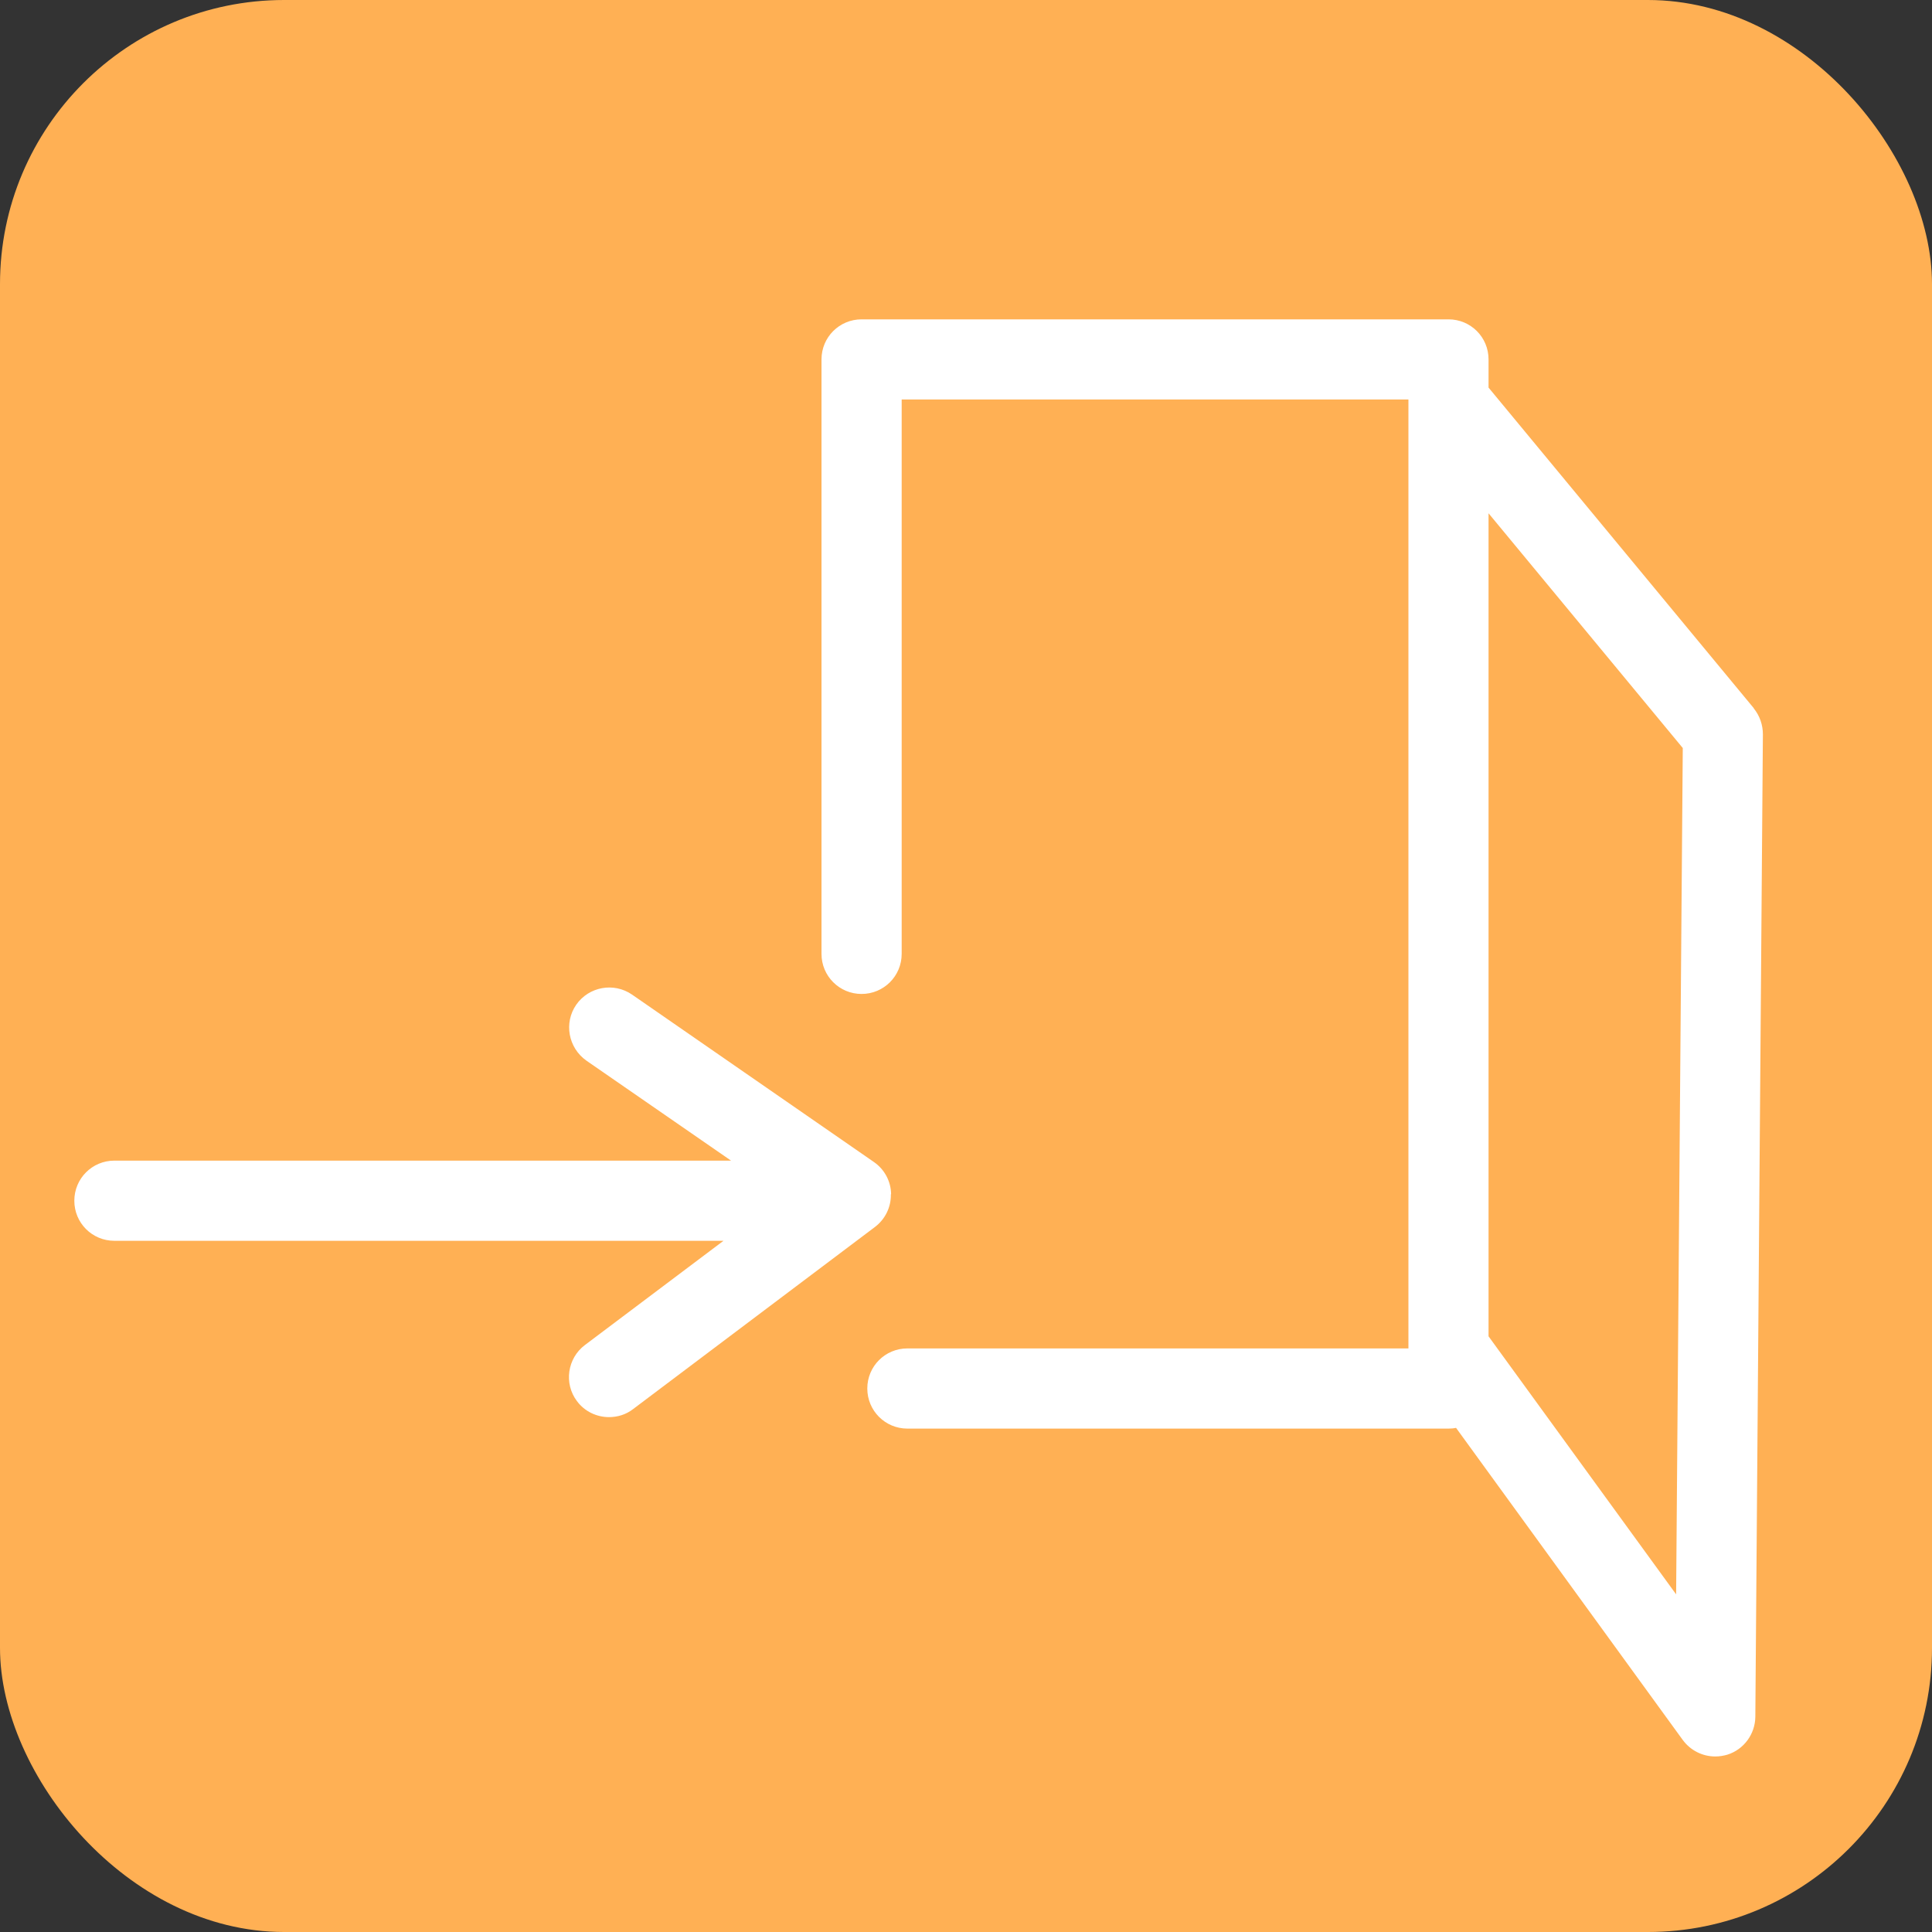
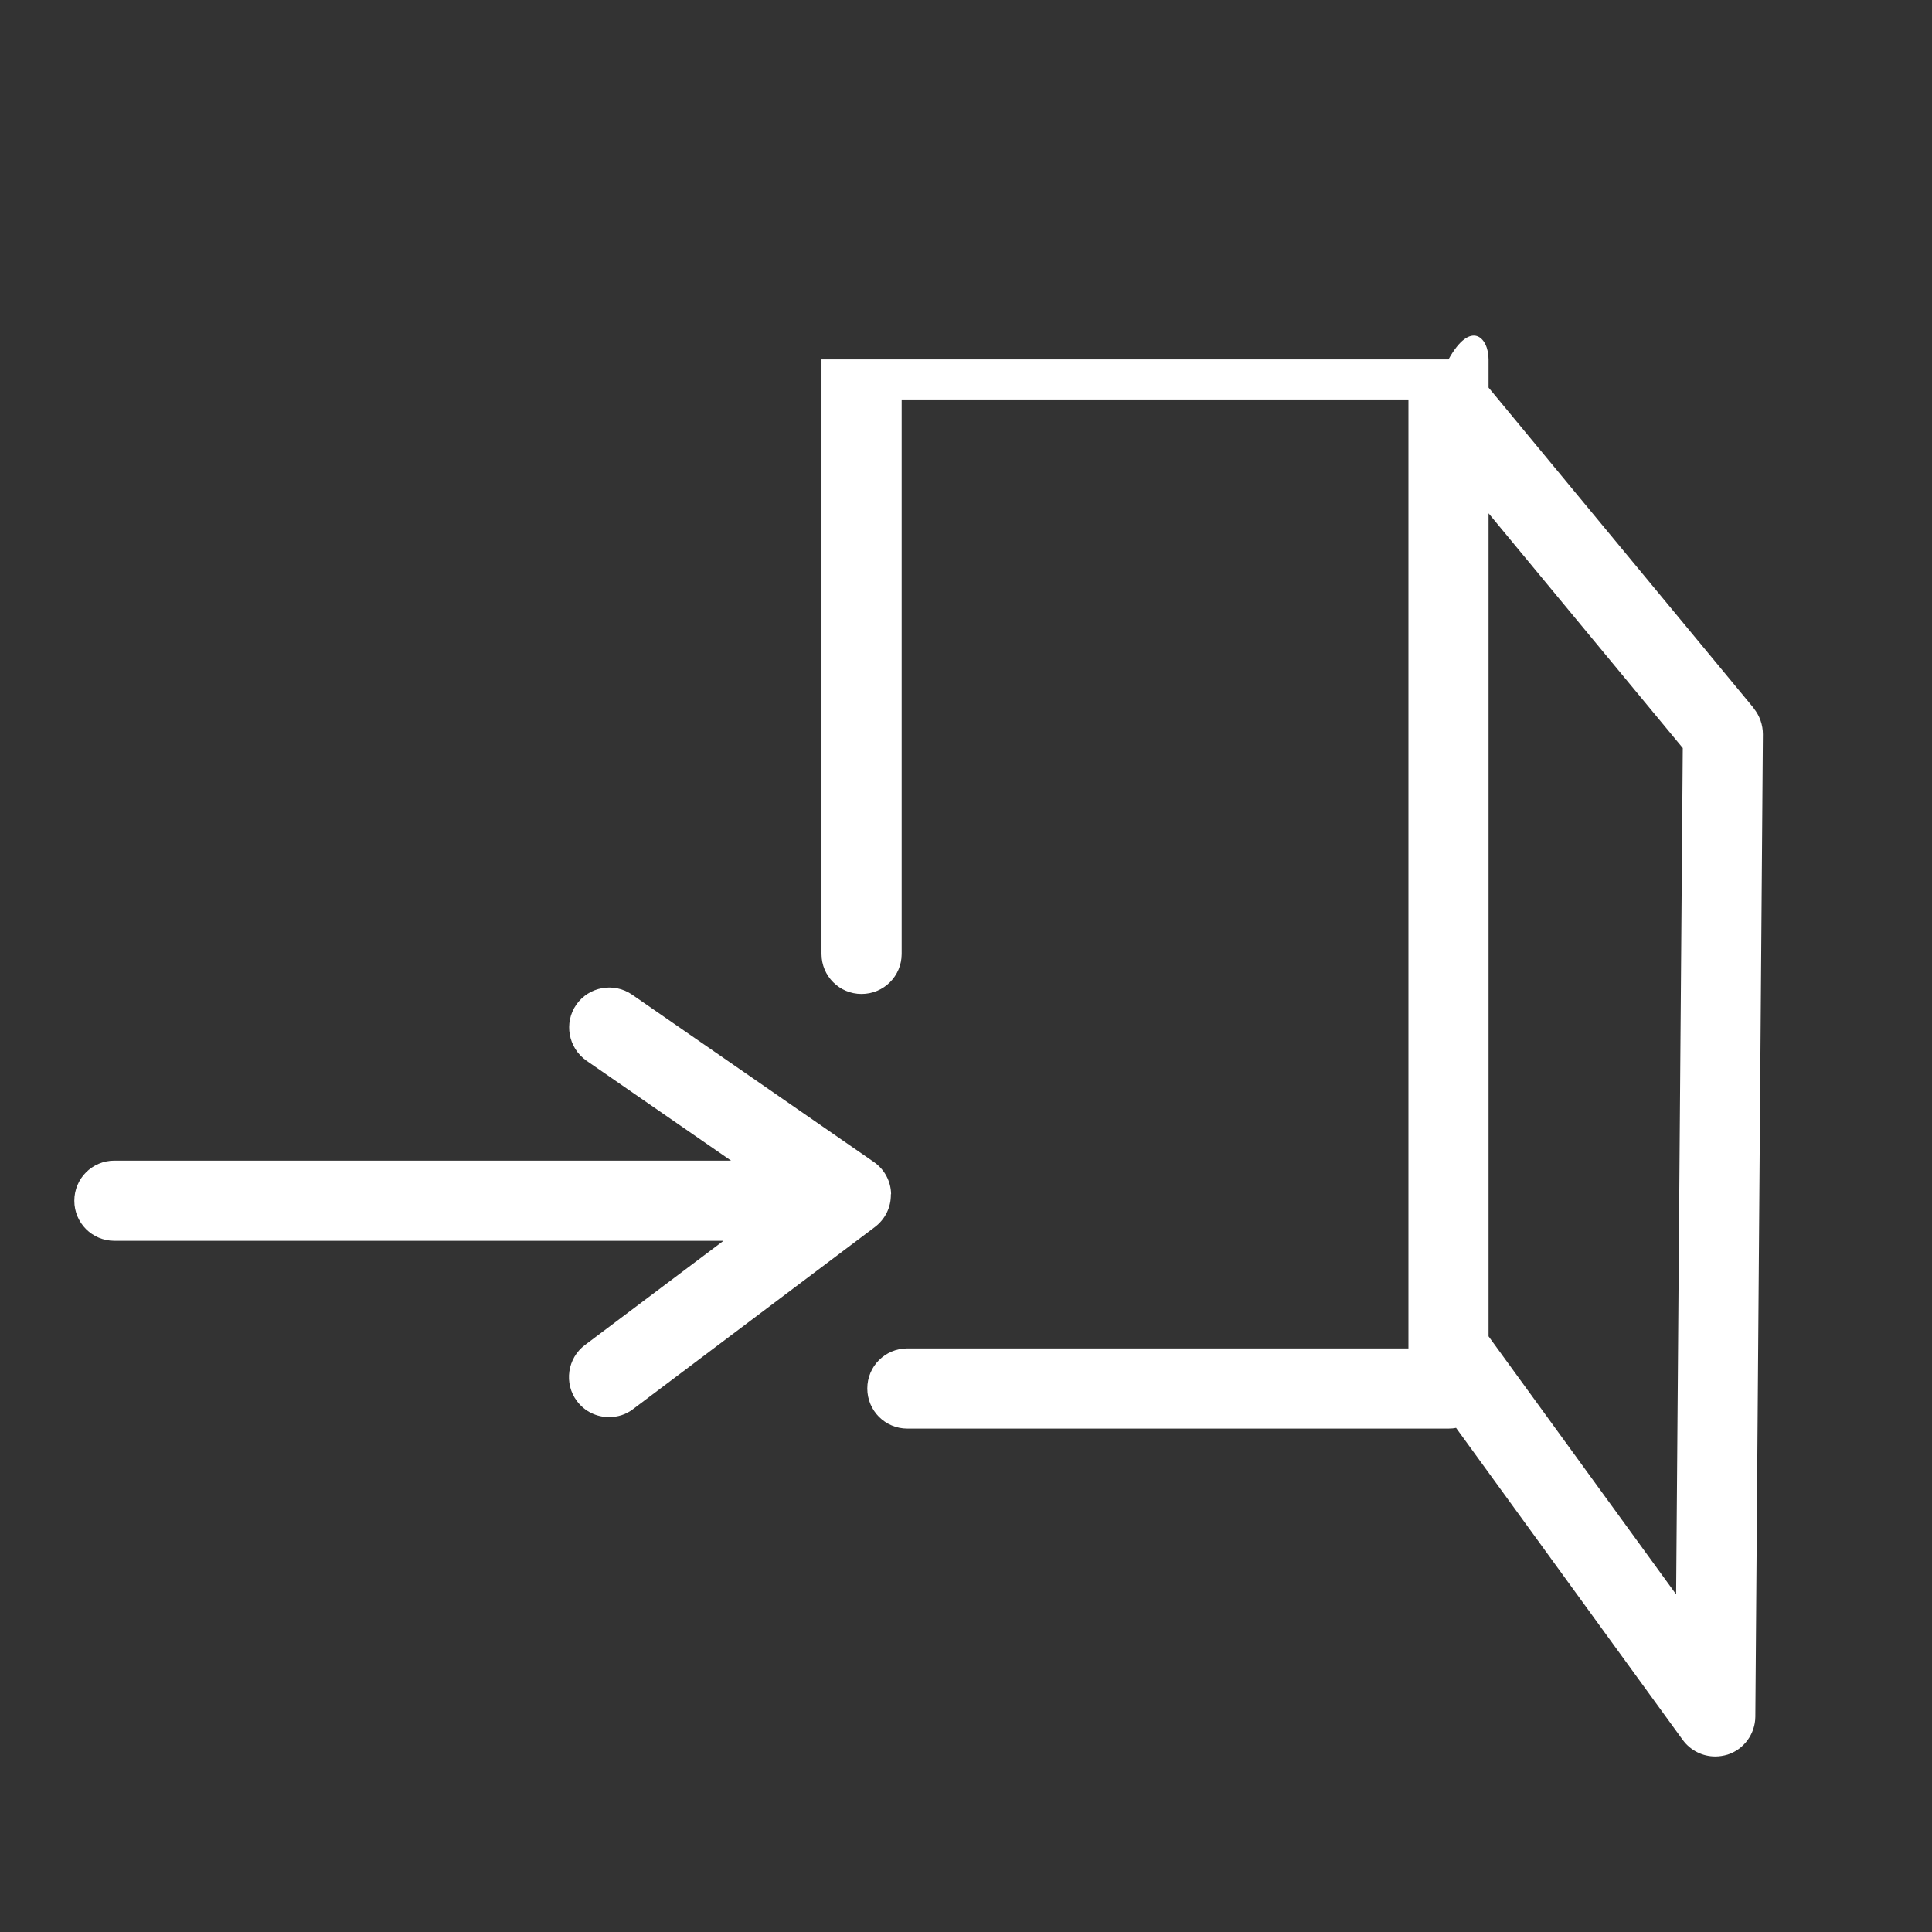
<svg xmlns="http://www.w3.org/2000/svg" width="34" height="34" viewBox="0 0 34 34" fill="none">
  <rect x="0" y="0" width="34" height="34" fill="#333333" stroke="none" />
-   <rect width="34" height="34" rx="5" fill="#FFB054" />
-   <path fill-rule="evenodd" clip-rule="evenodd" d="M26.196 6.821L30.863 12.462V12.466C30.968 12.595 31.024 12.757 31.024 12.922L30.891 30.214C30.887 30.517 30.69 30.787 30.4 30.879C30.331 30.899 30.259 30.911 30.186 30.911C29.964 30.911 29.751 30.807 29.614 30.621L25.624 25.128C25.584 25.137 25.535 25.141 25.491 25.141H15.968C15.578 25.141 15.263 24.826 15.263 24.435C15.263 24.044 15.578 23.73 15.968 23.73H24.786V7.03H15.868V16.787C15.868 17.177 15.553 17.492 15.162 17.492C14.772 17.492 14.457 17.177 14.457 16.787V6.325C14.457 5.934 14.772 5.62 15.162 5.62H25.491C25.882 5.62 26.196 5.934 26.196 6.325V6.821ZM26.196 23.517L29.497 28.058L29.614 13.164L26.196 9.033V23.517ZM15.38 20.45C15.566 20.579 15.678 20.788 15.682 21.014L15.678 21.018C15.682 21.244 15.578 21.457 15.396 21.594L11.141 24.798C11.016 24.895 10.867 24.939 10.717 24.939C10.504 24.939 10.29 24.842 10.153 24.657C9.92 24.347 9.984 23.903 10.294 23.67L12.732 21.836H2.013C1.622 21.836 1.308 21.522 1.308 21.131C1.308 20.74 1.622 20.425 2.013 20.425H12.865L10.319 18.665C10 18.439 9.92 18 10.141 17.681C10.363 17.363 10.802 17.282 11.124 17.504L15.38 20.45Z" fill="white" />
+   <path fill-rule="evenodd" clip-rule="evenodd" d="M26.196 6.821L30.863 12.462V12.466C30.968 12.595 31.024 12.757 31.024 12.922L30.891 30.214C30.887 30.517 30.69 30.787 30.4 30.879C30.331 30.899 30.259 30.911 30.186 30.911C29.964 30.911 29.751 30.807 29.614 30.621L25.624 25.128C25.584 25.137 25.535 25.141 25.491 25.141H15.968C15.578 25.141 15.263 24.826 15.263 24.435C15.263 24.044 15.578 23.73 15.968 23.73H24.786V7.03H15.868V16.787C15.868 17.177 15.553 17.492 15.162 17.492C14.772 17.492 14.457 17.177 14.457 16.787V6.325H25.491C25.882 5.62 26.196 5.934 26.196 6.325V6.821ZM26.196 23.517L29.497 28.058L29.614 13.164L26.196 9.033V23.517ZM15.38 20.45C15.566 20.579 15.678 20.788 15.682 21.014L15.678 21.018C15.682 21.244 15.578 21.457 15.396 21.594L11.141 24.798C11.016 24.895 10.867 24.939 10.717 24.939C10.504 24.939 10.29 24.842 10.153 24.657C9.92 24.347 9.984 23.903 10.294 23.67L12.732 21.836H2.013C1.622 21.836 1.308 21.522 1.308 21.131C1.308 20.74 1.622 20.425 2.013 20.425H12.865L10.319 18.665C10 18.439 9.92 18 10.141 17.681C10.363 17.363 10.802 17.282 11.124 17.504L15.38 20.45Z" fill="white" />
</svg>